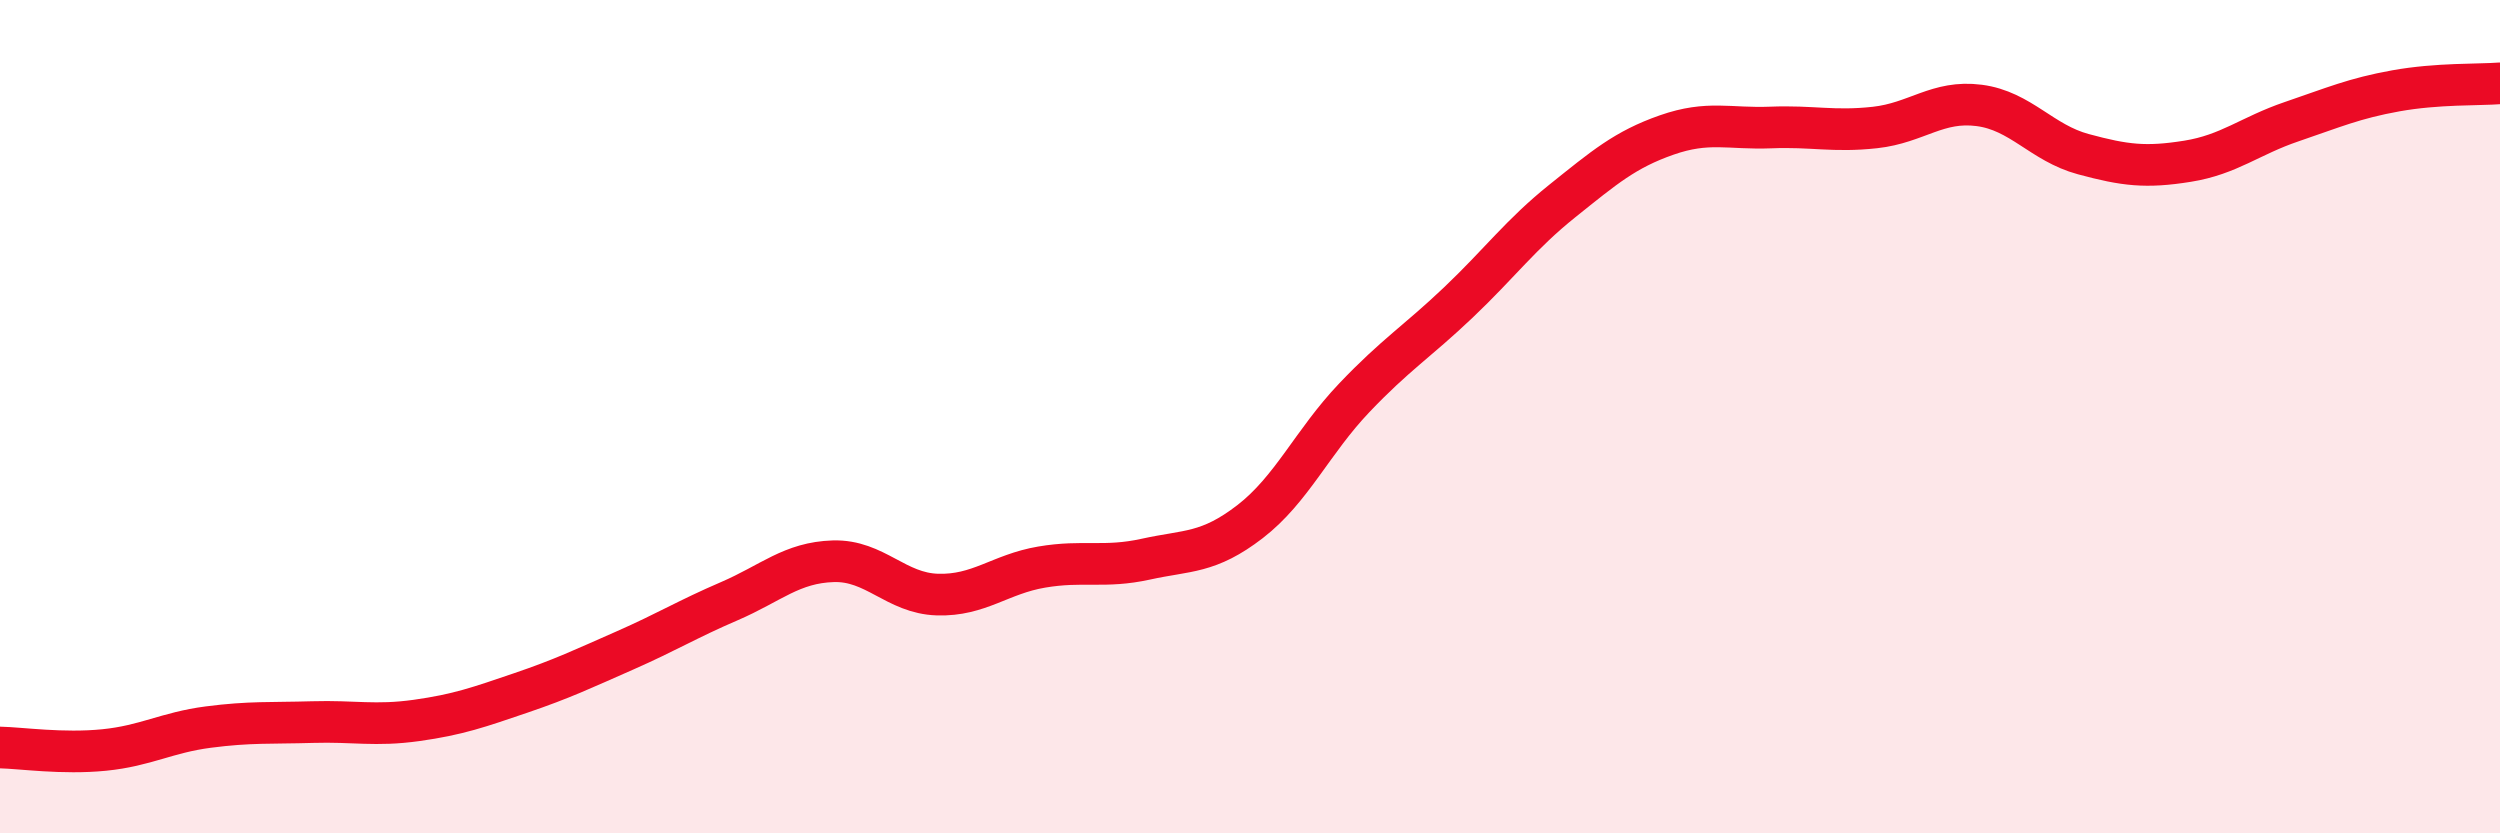
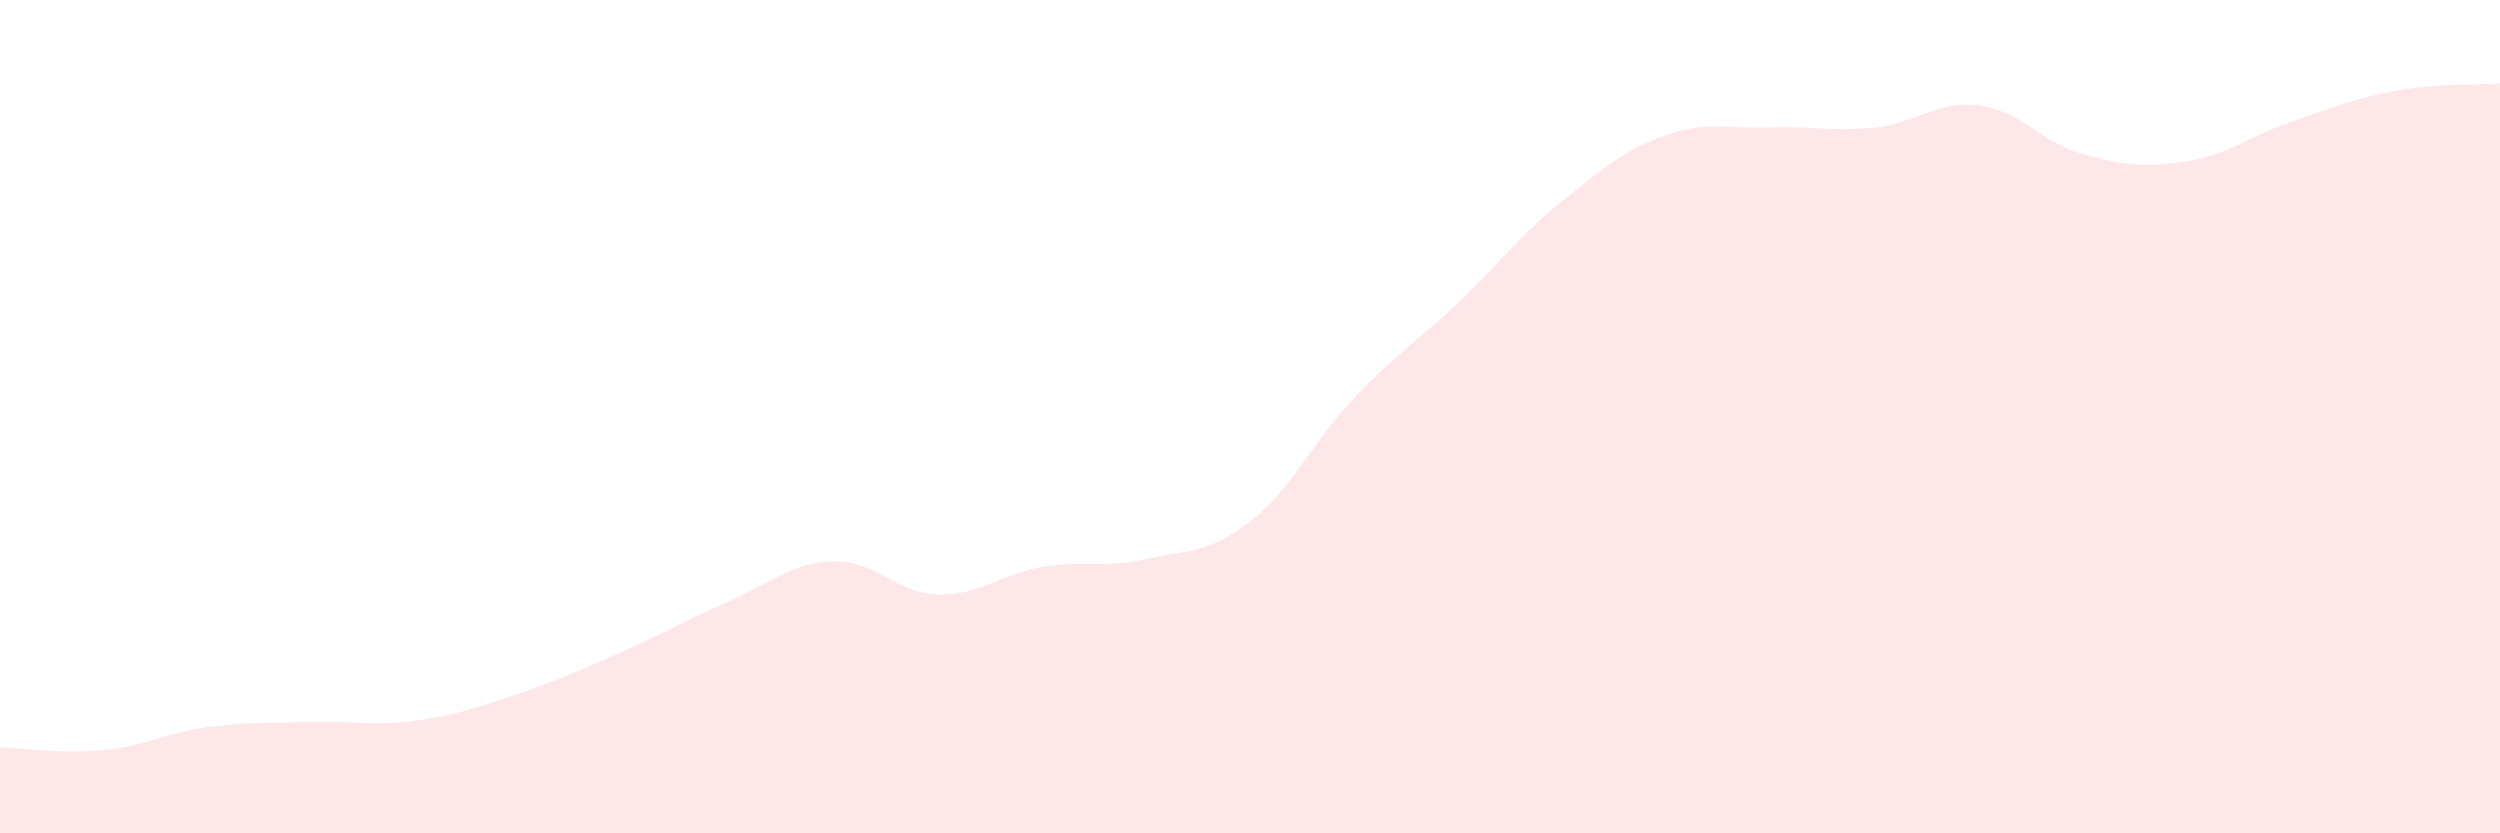
<svg xmlns="http://www.w3.org/2000/svg" width="60" height="20" viewBox="0 0 60 20">
  <path d="M 0,17.94 C 0.5,17.95 1.5,18.1 2.5,18 C 3.5,17.9 4,17.58 5,17.45 C 6,17.32 6.5,17.36 7.5,17.33 C 8.5,17.3 9,17.43 10,17.29 C 11,17.15 11.5,16.97 12.5,16.63 C 13.5,16.29 14,16.05 15,15.61 C 16,15.17 16.5,14.86 17.5,14.43 C 18.5,14 19,13.5 20,13.47 C 21,13.44 21.5,14.24 22.5,14.27 C 23.5,14.3 24,13.78 25,13.61 C 26,13.44 26.5,13.64 27.5,13.42 C 28.5,13.2 29,13.29 30,12.52 C 31,11.75 31.5,10.6 32.5,9.55 C 33.5,8.5 34,8.21 35,7.26 C 36,6.31 36.5,5.62 37.5,4.82 C 38.5,4.02 39,3.59 40,3.24 C 41,2.89 41.5,3.1 42.5,3.06 C 43.5,3.02 44,3.17 45,3.06 C 46,2.95 46.5,2.4 47.5,2.53 C 48.5,2.66 49,3.43 50,3.7 C 51,3.97 51.5,4.03 52.5,3.87 C 53.5,3.71 54,3.26 55,2.92 C 56,2.58 56.5,2.36 57.5,2.18 C 58.5,2 59.5,2.04 60,2L60 20L0 20Z" fill="#EB0A25" opacity="0.1" stroke-linecap="round" stroke-linejoin="round" />
-   <path d="M 0,17.94 C 0.5,17.95 1.5,18.1 2.5,18 C 3.5,17.9 4,17.58 5,17.45 C 6,17.32 6.5,17.36 7.5,17.33 C 8.5,17.3 9,17.43 10,17.29 C 11,17.15 11.5,16.97 12.5,16.63 C 13.5,16.29 14,16.05 15,15.61 C 16,15.17 16.5,14.86 17.5,14.43 C 18.5,14 19,13.5 20,13.47 C 21,13.44 21.5,14.24 22.5,14.27 C 23.5,14.3 24,13.78 25,13.61 C 26,13.44 26.5,13.64 27.5,13.42 C 28.5,13.2 29,13.29 30,12.52 C 31,11.75 31.5,10.6 32.5,9.55 C 33.5,8.5 34,8.21 35,7.26 C 36,6.31 36.5,5.62 37.5,4.82 C 38.5,4.02 39,3.59 40,3.24 C 41,2.89 41.5,3.1 42.5,3.06 C 43.5,3.02 44,3.17 45,3.06 C 46,2.95 46.5,2.4 47.5,2.53 C 48.5,2.66 49,3.43 50,3.7 C 51,3.97 51.5,4.03 52.5,3.87 C 53.5,3.71 54,3.26 55,2.92 C 56,2.58 56.5,2.36 57.5,2.18 C 58.5,2 59.5,2.04 60,2" stroke="#EB0A25" stroke-width="1" fill="none" stroke-linecap="round" stroke-linejoin="round" />
</svg>